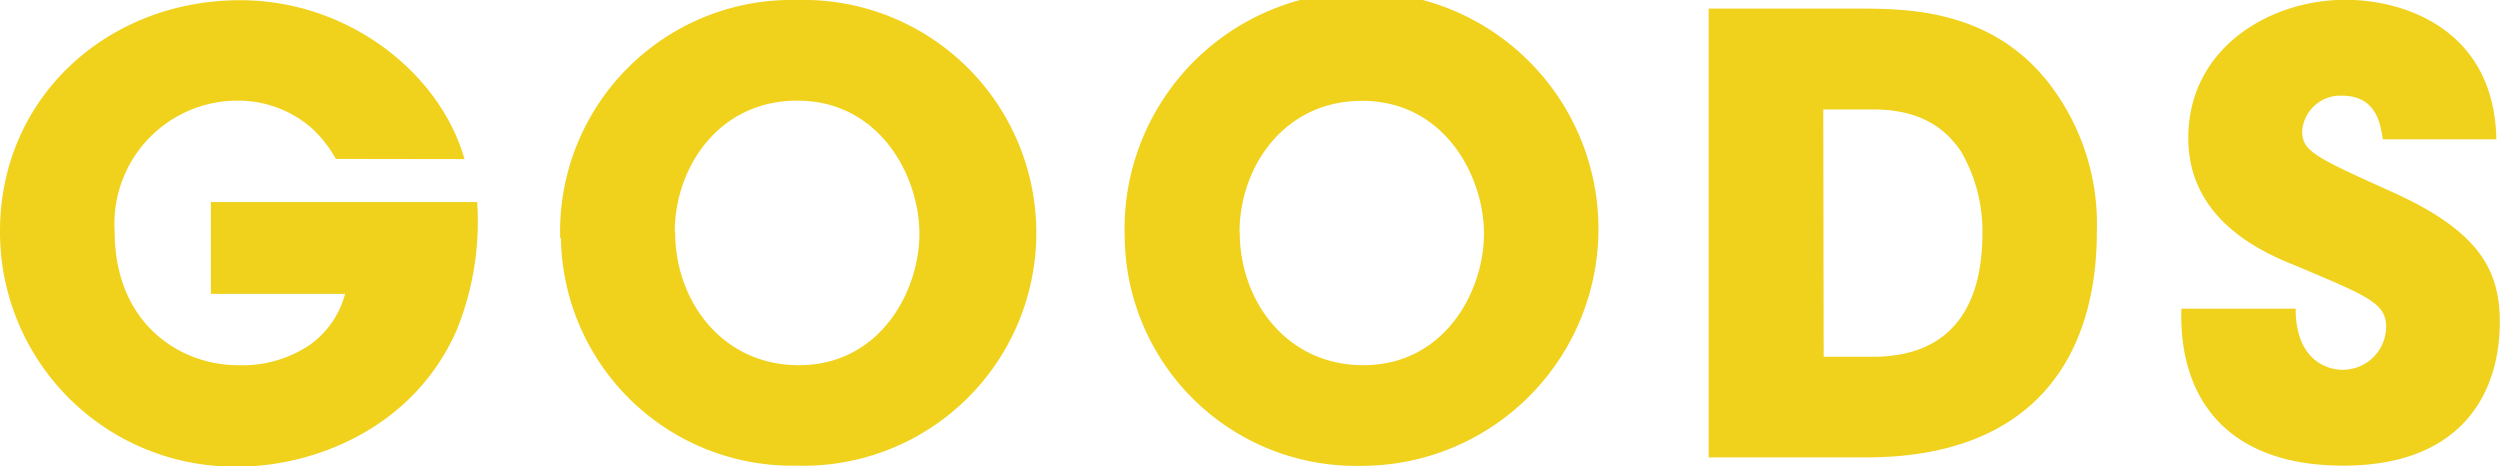
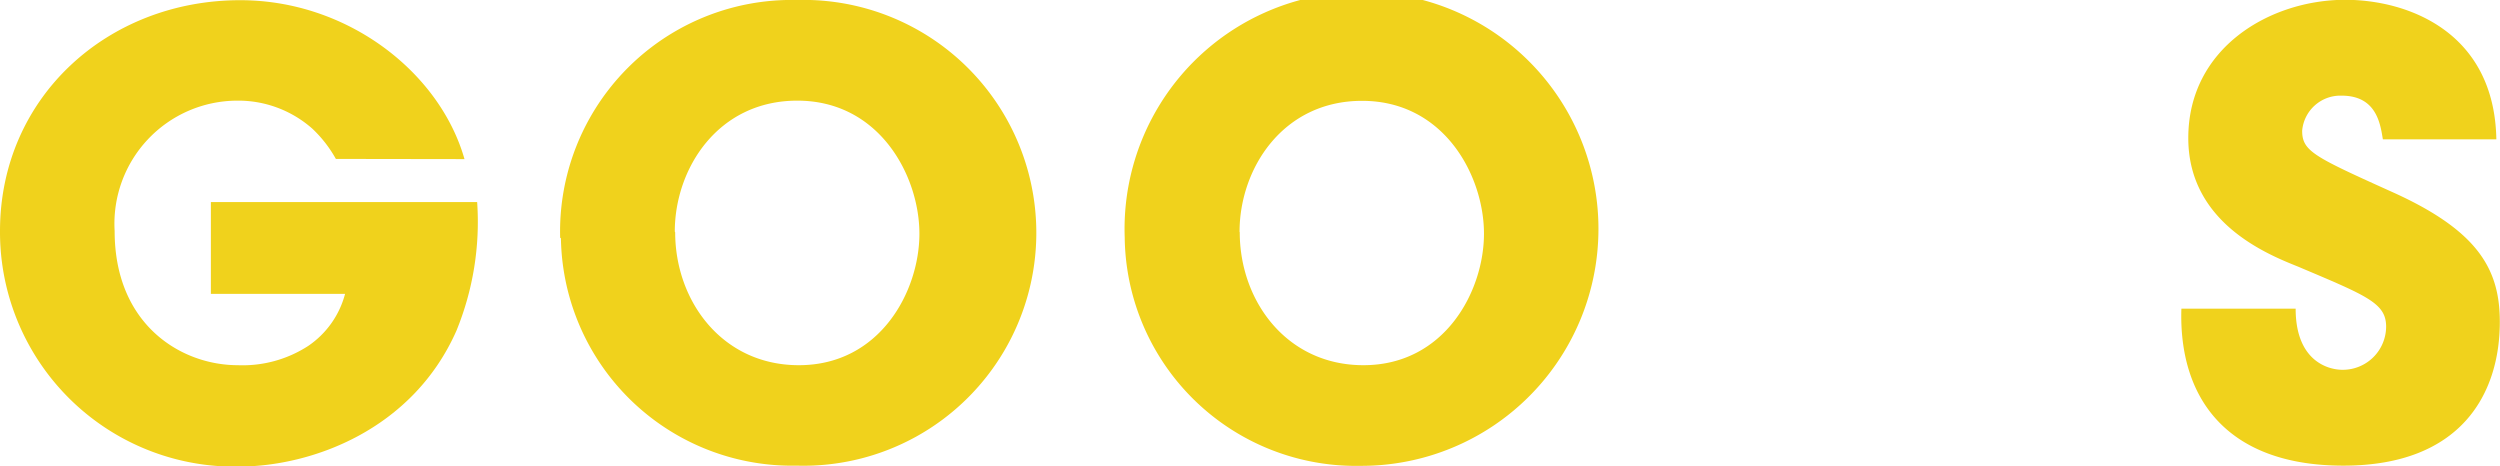
<svg xmlns="http://www.w3.org/2000/svg" width="130.41" height="24.32" viewBox="0 0 130.41 24.32">
  <defs>
    <style>.cls-1{fill:#f0d21c;}</style>
  </defs>
  <title>on</title>
  <g id="レイヤー_2" data-name="レイヤー 2">
    <g id="bg">
      <path class="cls-1" d="M18.63,10.69A6.49,6.49,0,0,0,17.4,9.11a5.83,5.83,0,0,0-3.92-1.46,6.42,6.42,0,0,0-6.39,6.8c0,4.9,3.48,7,6.42,7a6.29,6.29,0,0,0,3.67-1,4.73,4.73,0,0,0,1.93-2.72h-7V12.94H26a15,15,0,0,1-1.08,6.71c-2.28,5.16-7.53,7.09-11.39,7.09A12.24,12.24,0,0,1,1.11,14.46c0-7,5.63-12.05,12.53-12.05,5.6,0,10.41,3.76,11.7,8.29Z" transform="translate(-1.11 -2.4)" />
      <path class="cls-1" d="M30.33,14.8A12.08,12.08,0,0,1,42.67,2.4a12.15,12.15,0,1,1,0,24.29,12.06,12.06,0,0,1-12.3-11.86Zm6-.28c0,3.57,2.44,6.93,6.45,6.93,4.24,0,6.29-3.86,6.29-6.86S47,7.65,42.7,7.65c-4.14,0-6.39,3.54-6.39,6.83Z" transform="translate(-1.11 -2.4)" />
      <path class="cls-1" d="M59.78,14.8A12.36,12.36,0,1,1,72.08,26.7a12.06,12.06,0,0,1-12.3-11.86Zm6-.28c0,3.57,2.44,6.93,6.45,6.93,4.24,0,6.29-3.86,6.29-6.86s-2.06-6.93-6.36-6.93c-4.14,0-6.39,3.54-6.39,6.83Z" transform="translate(-1.11 -2.4)" />
-       <path class="cls-1" d="M90.24,2.85H98c2.63,0,7.31,0,10.34,4.37a12,12,0,0,1,2.15,7.27c0,6.39-3.16,11.77-12.05,11.77H90.24Zm6,18.16h2.56c4.46,0,5.72-3.1,5.72-6.42a8.24,8.24,0,0,0-1.14-4.33c-.7-1-1.9-2.15-4.55-2.15H96.22Z" transform="translate(-1.11 -2.4)" />
      <path class="cls-1" d="M120.86,18.5c0,2.72,1.68,3.19,2.44,3.19a2.26,2.26,0,0,0,2.28-2.25c0-1.23-1-1.61-4.59-3.13-1.65-.66-5.73-2.31-5.73-6.71,0-4.71,4.27-7.21,8.19-7.21,3.23,0,7.78,1.65,7.88,7.28h-5.92c-.13-.79-.32-2.28-2.15-2.28a2,2,0,0,0-2.06,1.83c0,1.08.63,1.36,4.84,3.26,4.37,2,5.47,4,5.47,6.71,0,3.73-2,7.5-8.16,7.5s-8.6-3.61-8.45-8.19Z" transform="translate(-1.11 -2.4)" />
    </g>
  </g>
</svg>